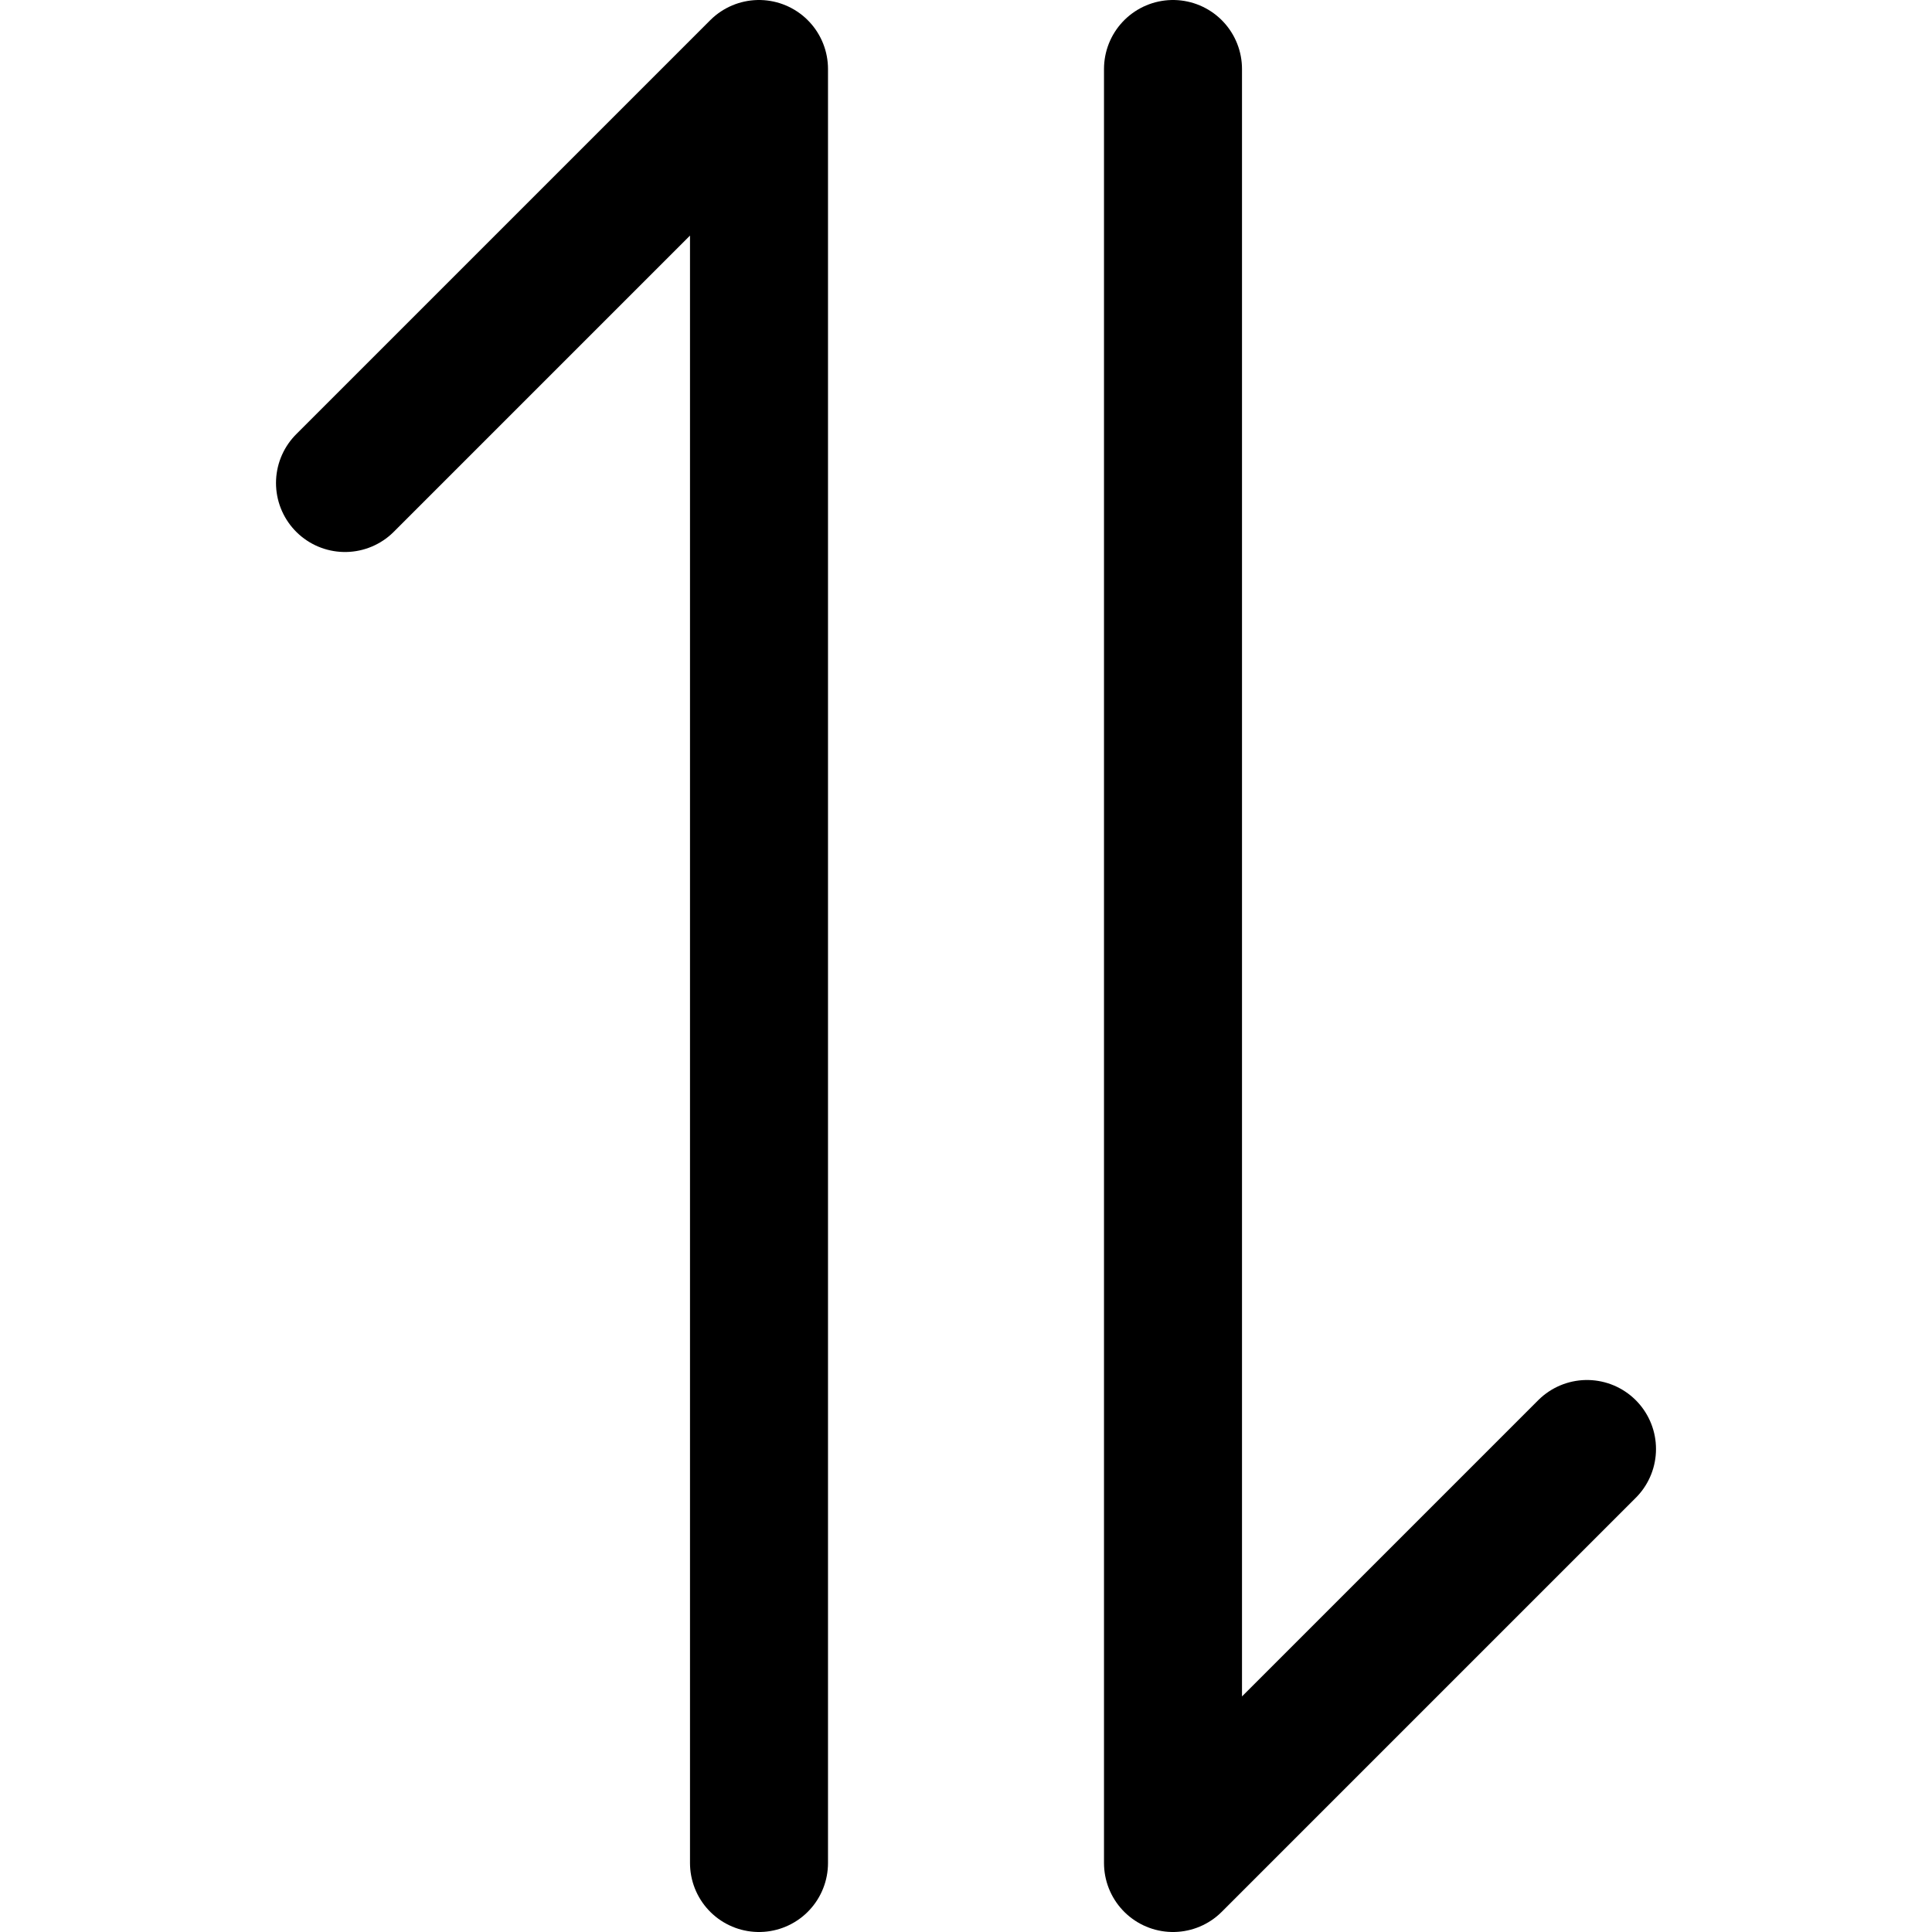
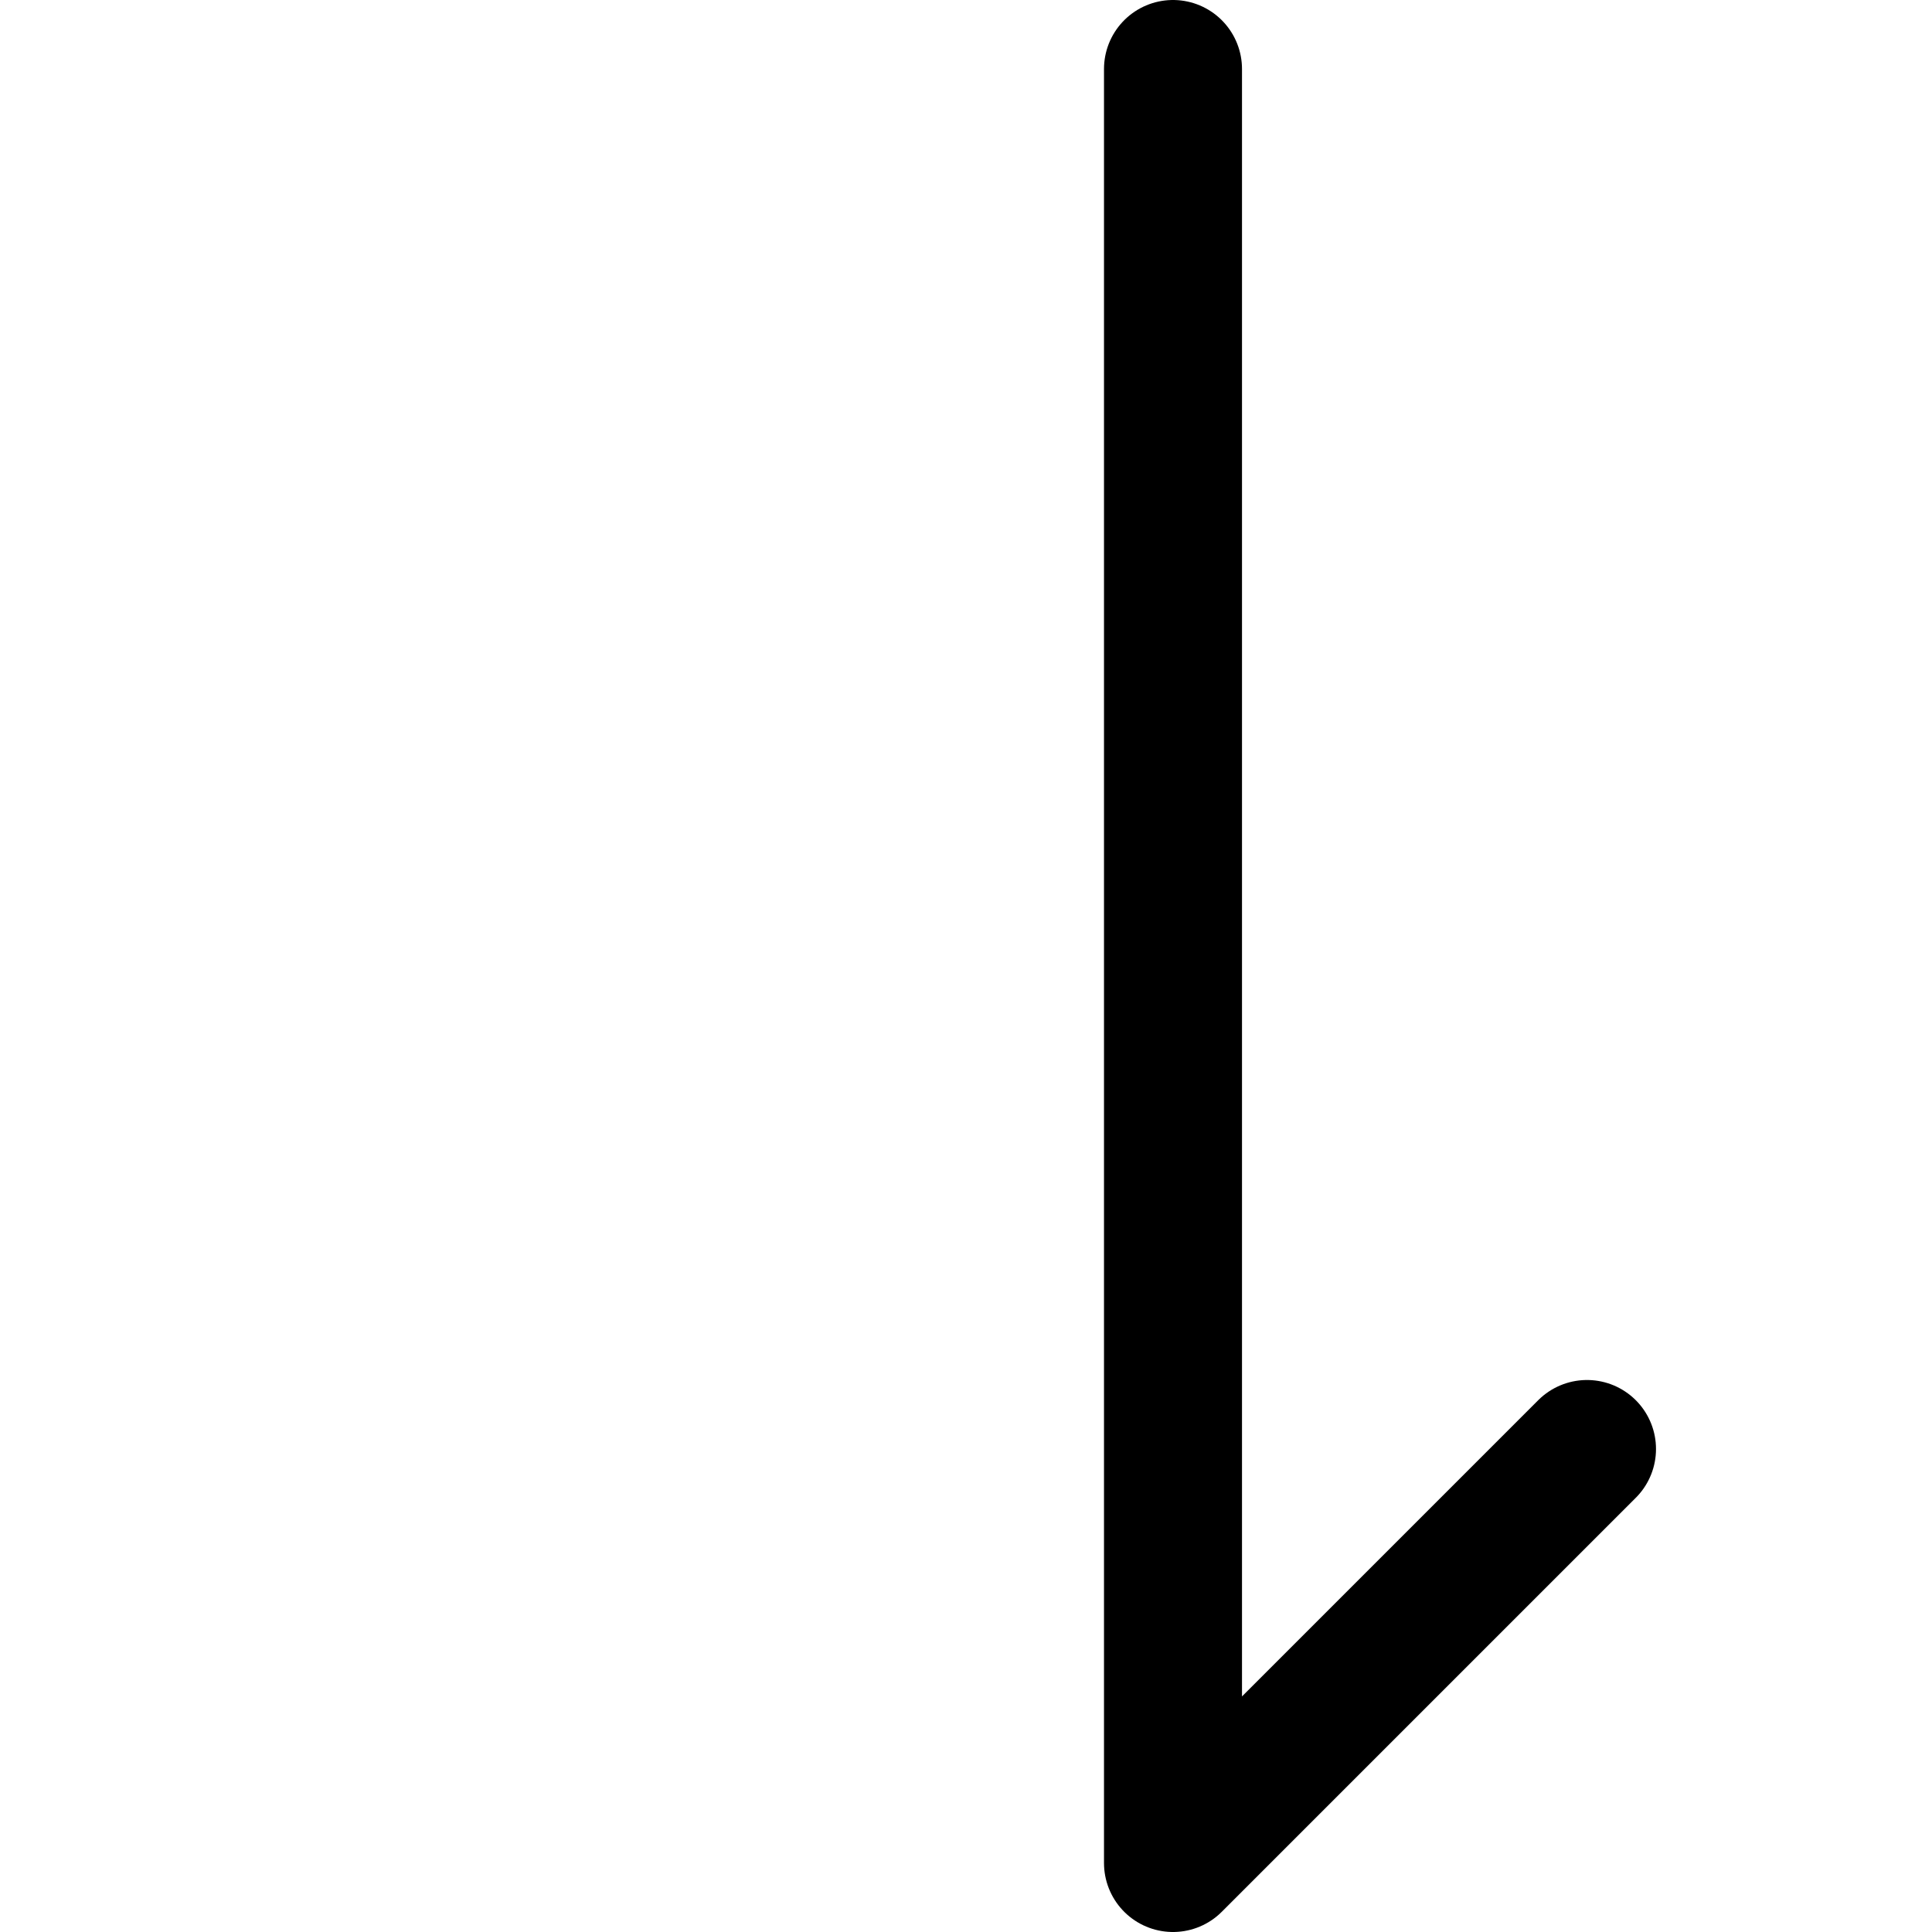
<svg xmlns="http://www.w3.org/2000/svg" viewBox="0 0 14 14">
  <g transform="matrix(1,0,0,1,0,0)">
    <g>
-       <polyline points="2.5 3.5 5.5 0.5 5.5 13.5" style="fill: none;stroke: #000000;stroke-linecap: round;stroke-linejoin: round" />
      <polyline points="11.5 10.5 8.5 13.5 8.5 0.5" style="fill: none;stroke: #000000;stroke-linecap: round;stroke-linejoin: round" />
    </g>
  </g>
</svg>